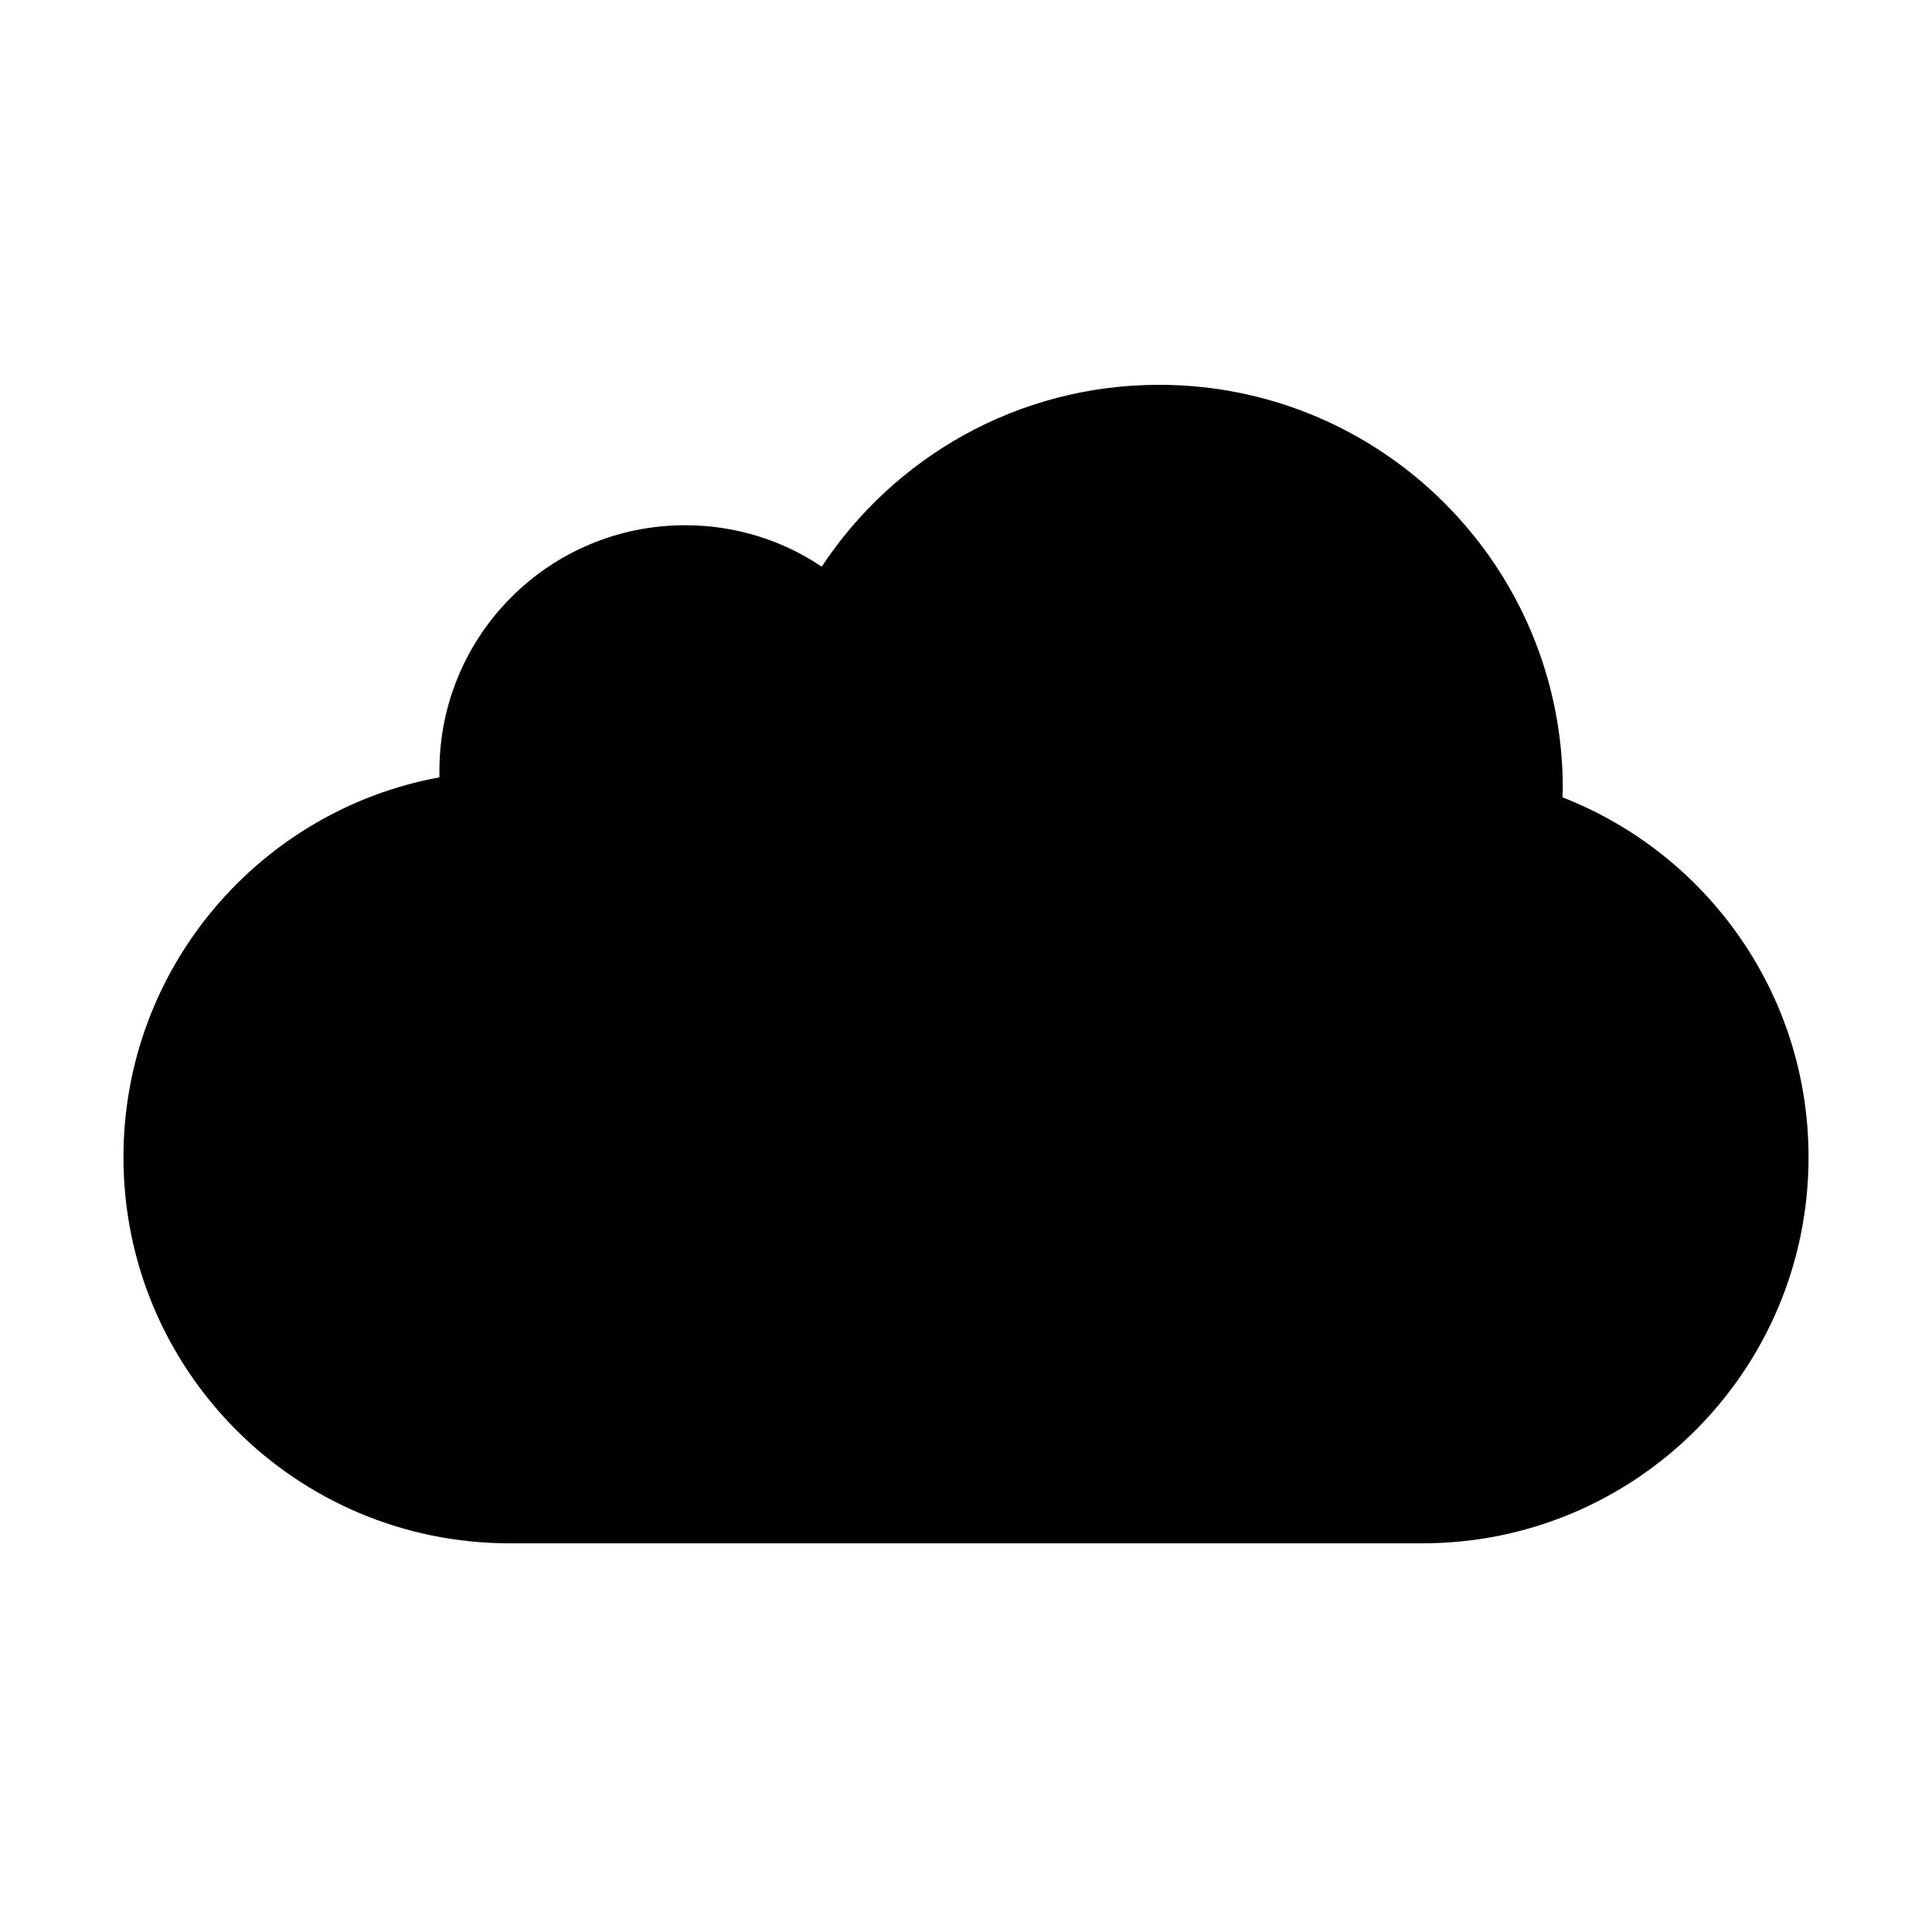
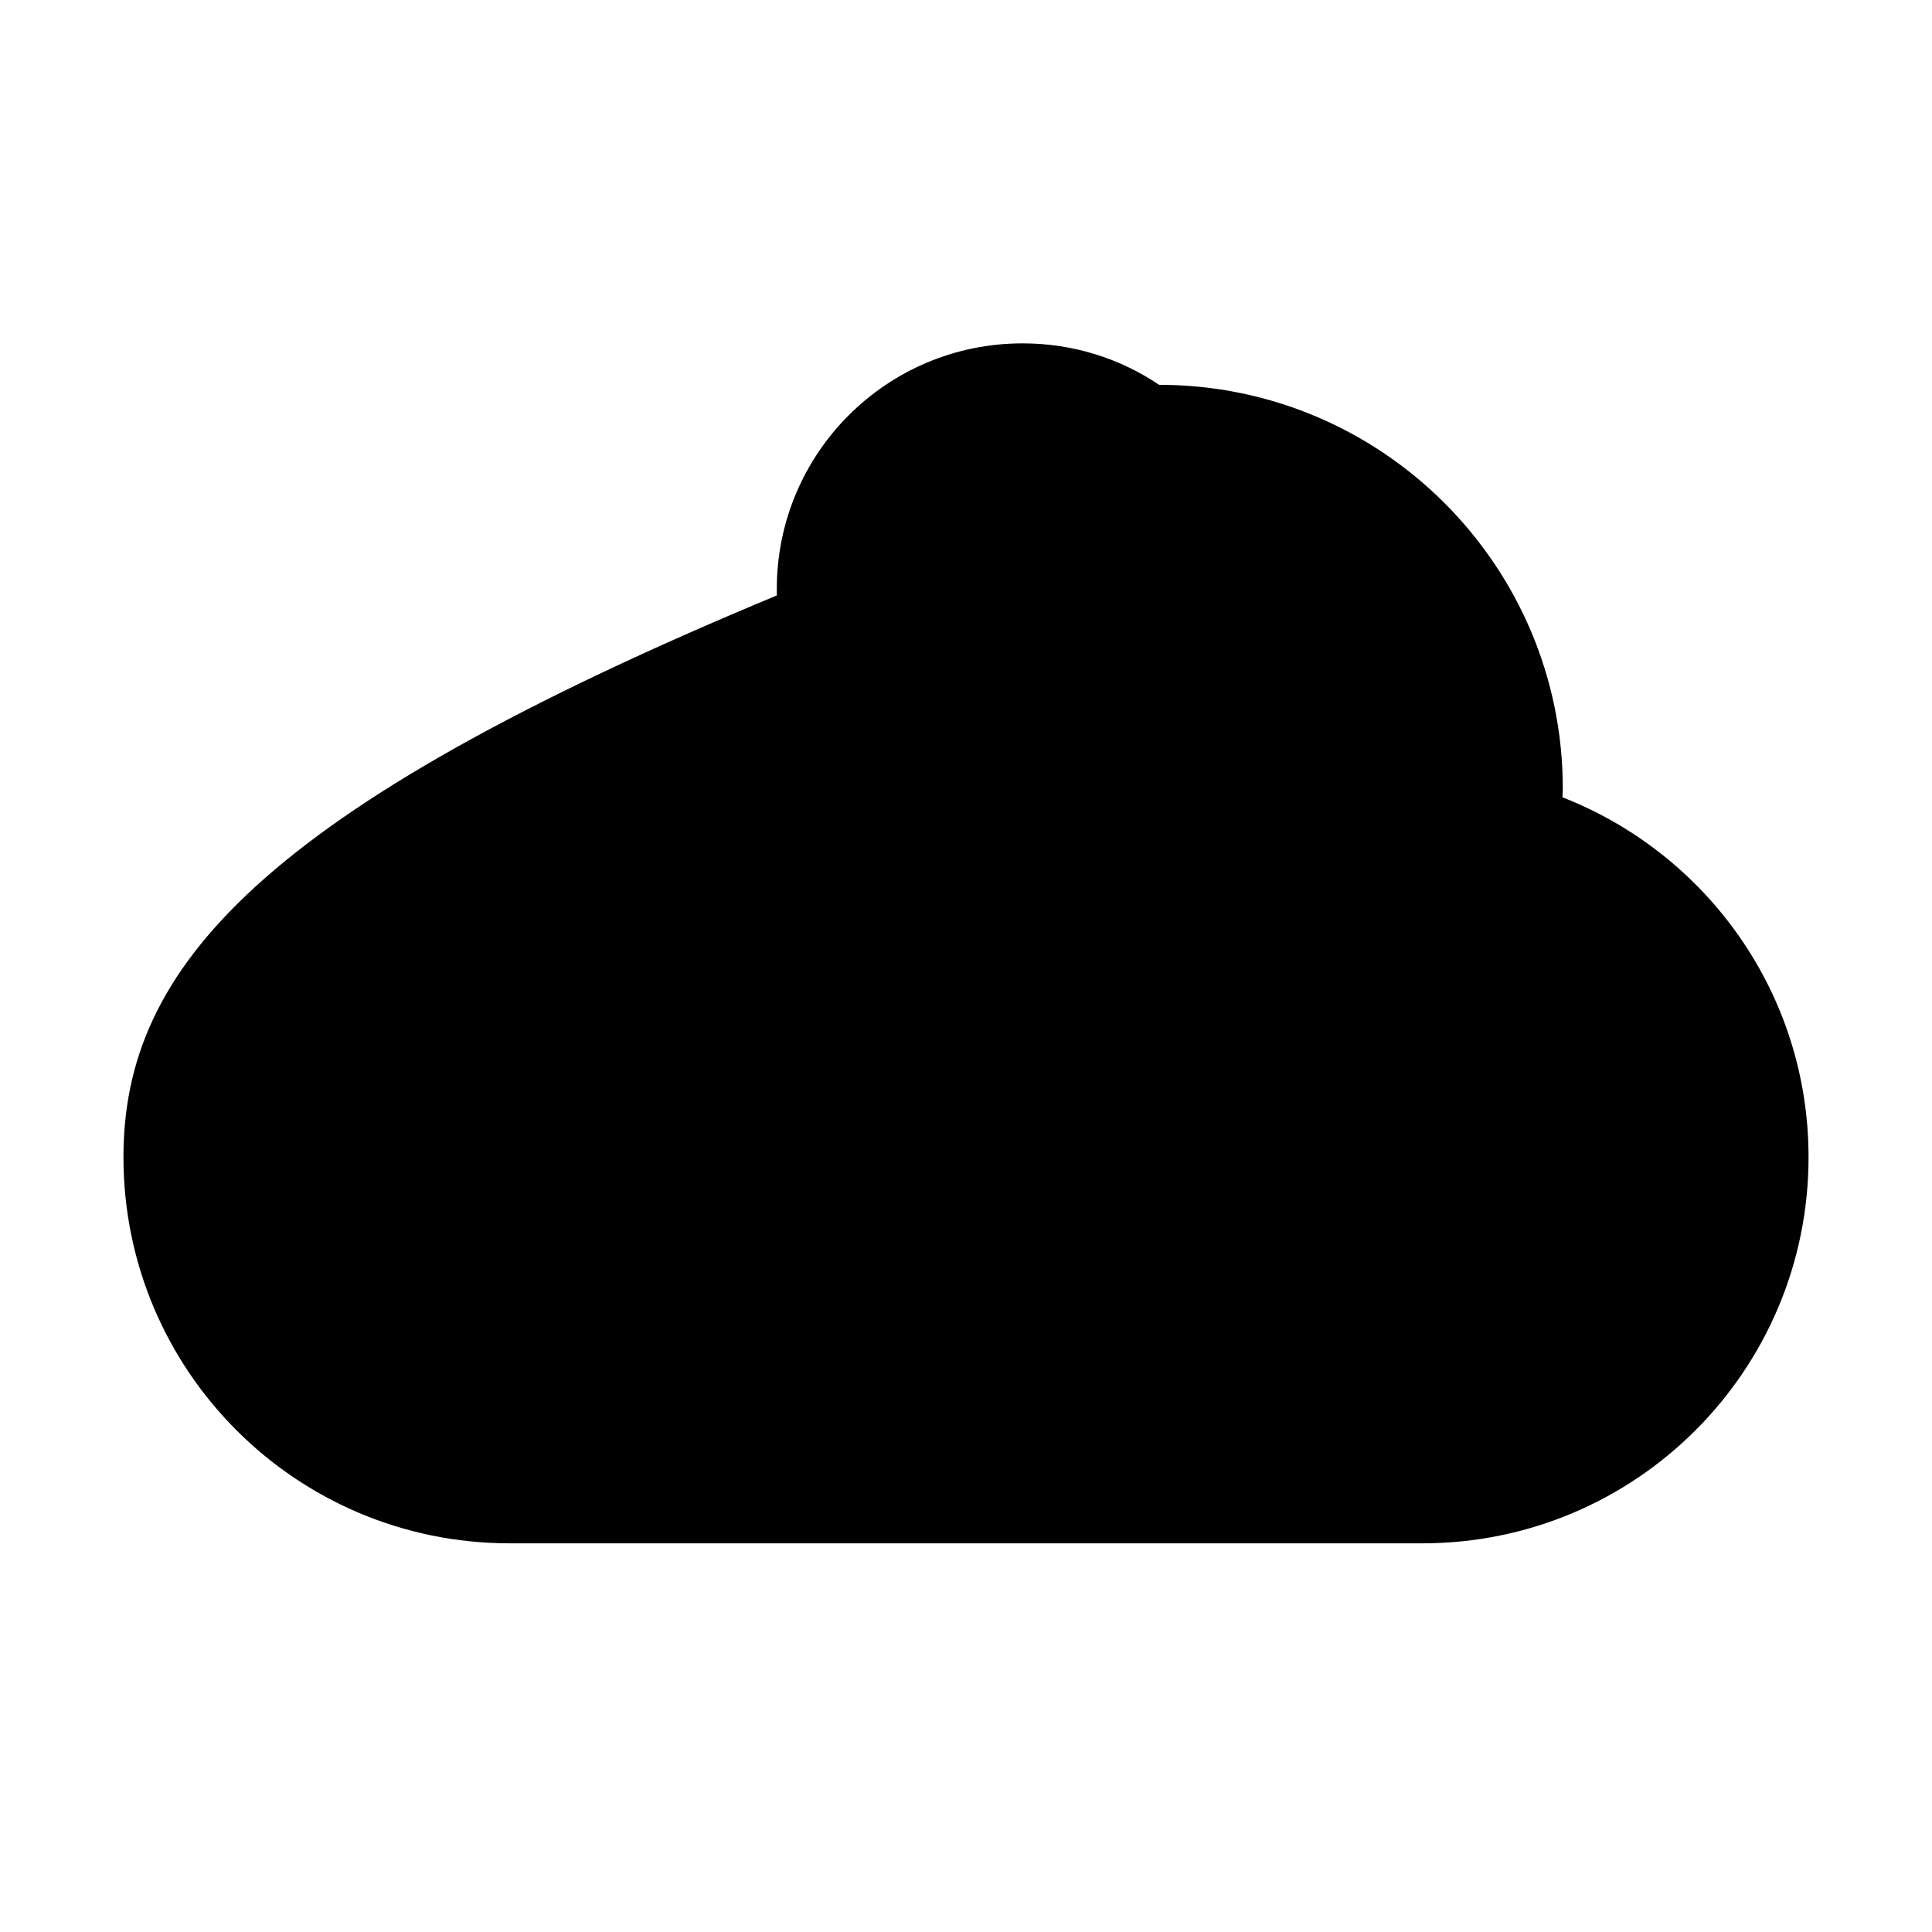
<svg xmlns="http://www.w3.org/2000/svg" enable-background="new 0 0 500 500" height="500px" id="Layer_1" version="1.1" viewBox="0 0 500 500" width="500px" xml:space="preserve">
-   <path clip-rule="evenodd" d="M31.949,299.47c0,55.243,44.699,99.94,99.939,99.94h236.224  c55.237,0,99.938-44.697,99.938-99.94c0-42.427-26.44-78.592-63.687-93.126l0.088-2.27c0-57.689-46.791-104.484-104.482-104.484  c-36.52,0-68.593,18.721-87.313,47.07c-10.089-6.814-22.263-10.728-35.339-10.728c-35.162,0-63.599,28.437-63.599,63.599v1.642  C67.199,209.708,31.949,250.504,31.949,299.47z" fill="#010101" fill-rule="evenodd" />
+   <path clip-rule="evenodd" d="M31.949,299.47c0,55.243,44.699,99.94,99.939,99.94h236.224  c55.237,0,99.938-44.697,99.938-99.94c0-42.427-26.44-78.592-63.687-93.126l0.088-2.27c0-57.689-46.791-104.484-104.482-104.484  c-10.089-6.814-22.263-10.728-35.339-10.728c-35.162,0-63.599,28.437-63.599,63.599v1.642  C67.199,209.708,31.949,250.504,31.949,299.47z" fill="#010101" fill-rule="evenodd" />
</svg>